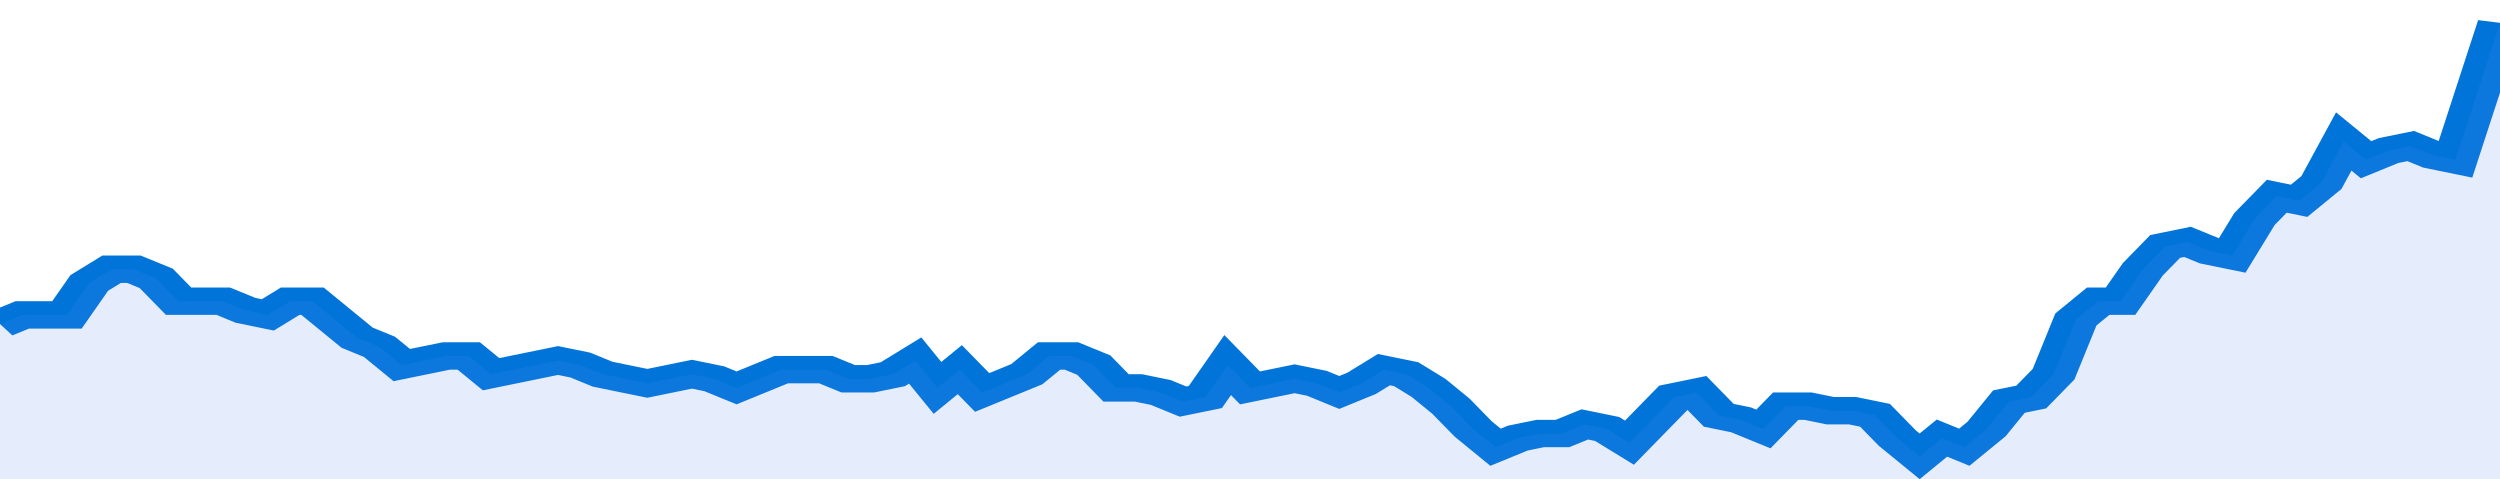
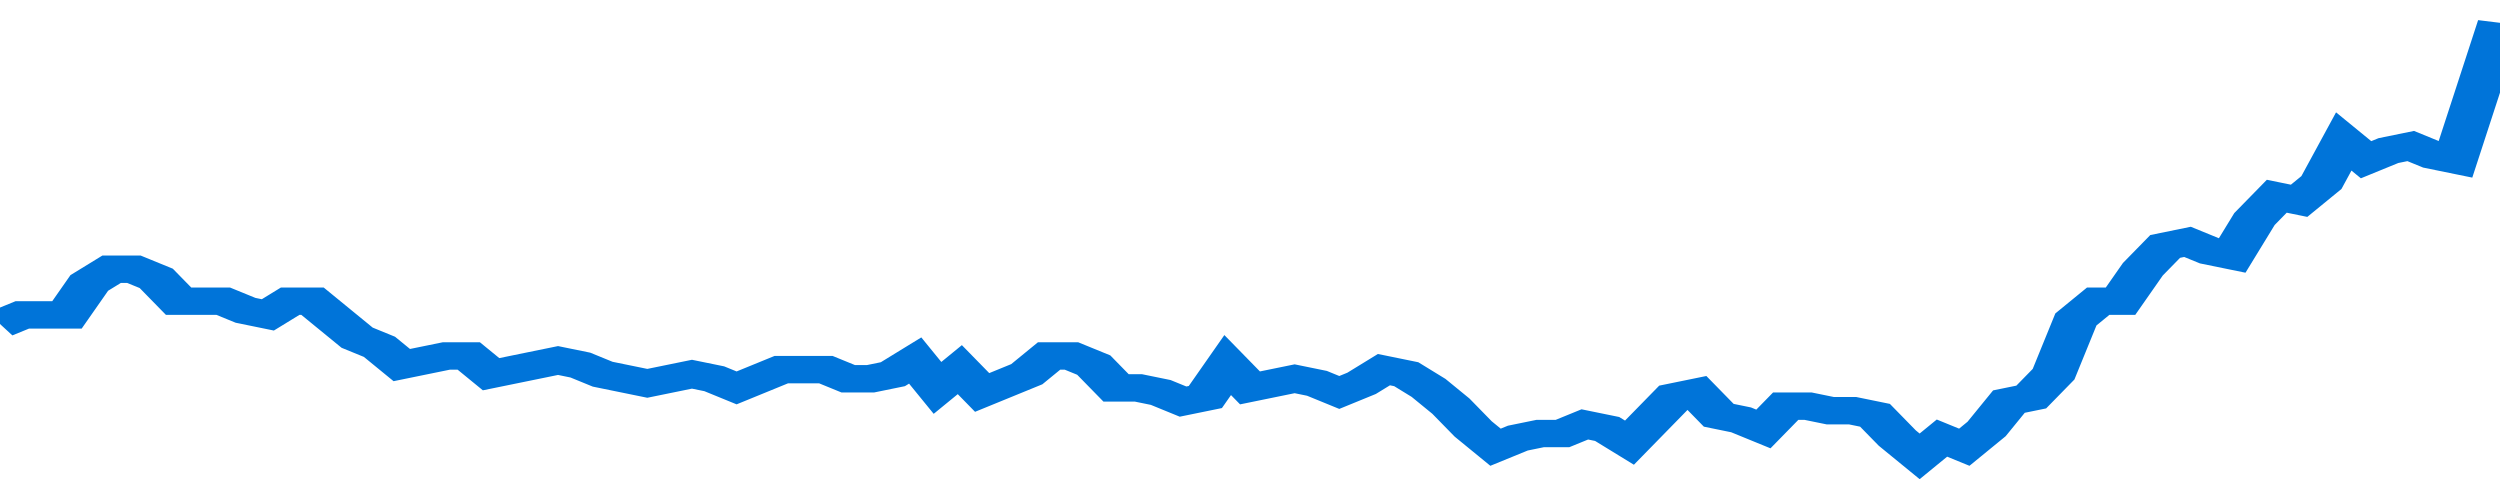
<svg xmlns="http://www.w3.org/2000/svg" viewBox="0 0 336 105" width="120" height="23" preserveAspectRatio="none">
  <polyline fill="none" stroke="#0074d9" stroke-width="6" points="0, 71 3, 69 6, 69 9, 69 12, 62 15, 59 18, 59 21, 61 24, 66 27, 66 30, 66 33, 68 36, 69 39, 66 42, 66 45, 70 48, 74 51, 76 54, 80 57, 79 60, 78 63, 78 66, 82 69, 81 72, 80 75, 79 78, 80 81, 82 84, 83 87, 84 90, 83 93, 82 96, 83 99, 85 102, 83 105, 81 108, 81 111, 81 114, 83 117, 83 120, 82 123, 79 126, 85 129, 81 132, 86 135, 84 138, 82 141, 78 144, 78 147, 80 150, 85 153, 85 156, 86 159, 88 162, 87 165, 80 168, 85 171, 84 174, 83 177, 84 180, 86 183, 84 186, 81 189, 82 192, 85 195, 89 198, 94 201, 98 204, 96 207, 95 210, 95 213, 93 216, 94 219, 97 222, 92 225, 87 228, 86 231, 91 234, 92 237, 94 240, 89 243, 89 246, 90 249, 90 252, 91 255, 96 258, 100 261, 96 264, 98 267, 94 270, 88 273, 87 276, 82 279, 70 282, 66 285, 66 288, 59 291, 54 294, 53 297, 55 300, 56 303, 48 306, 43 309, 44 312, 40 315, 31 318, 35 321, 33 324, 32 327, 34 330, 35 333, 20 336, 5 336, 5 "> </polyline>
-   <polygon fill="#5085ec" opacity="0.15" points="0, 105 0, 71 3, 69 6, 69 9, 69 12, 62 15, 59 18, 59 21, 61 24, 66 27, 66 30, 66 33, 68 36, 69 39, 66 42, 66 45, 70 48, 74 51, 76 54, 80 57, 79 60, 78 63, 78 66, 82 69, 81 72, 80 75, 79 78, 80 81, 82 84, 83 87, 84 90, 83 93, 82 96, 83 99, 85 102, 83 105, 81 108, 81 111, 81 114, 83 117, 83 120, 82 123, 79 126, 85 129, 81 132, 86 135, 84 138, 82 141, 78 144, 78 147, 80 150, 85 153, 85 156, 86 159, 88 162, 87 165, 80 168, 85 171, 84 174, 83 177, 84 180, 86 183, 84 186, 81 189, 82 192, 85 195, 89 198, 94 201, 98 204, 96 207, 95 210, 95 213, 93 216, 94 219, 97 222, 92 225, 87 228, 86 231, 91 234, 92 237, 94 240, 89 243, 89 246, 90 249, 90 252, 91 255, 96 258, 100 261, 96 264, 98 267, 94 270, 88 273, 87 276, 82 279, 70 282, 66 285, 66 288, 59 291, 54 294, 53 297, 55 300, 56 303, 48 306, 43 309, 44 312, 40 315, 31 318, 35 321, 33 324, 32 327, 34 330, 35 333, 20 336, 5 336, 105 " />
</svg>